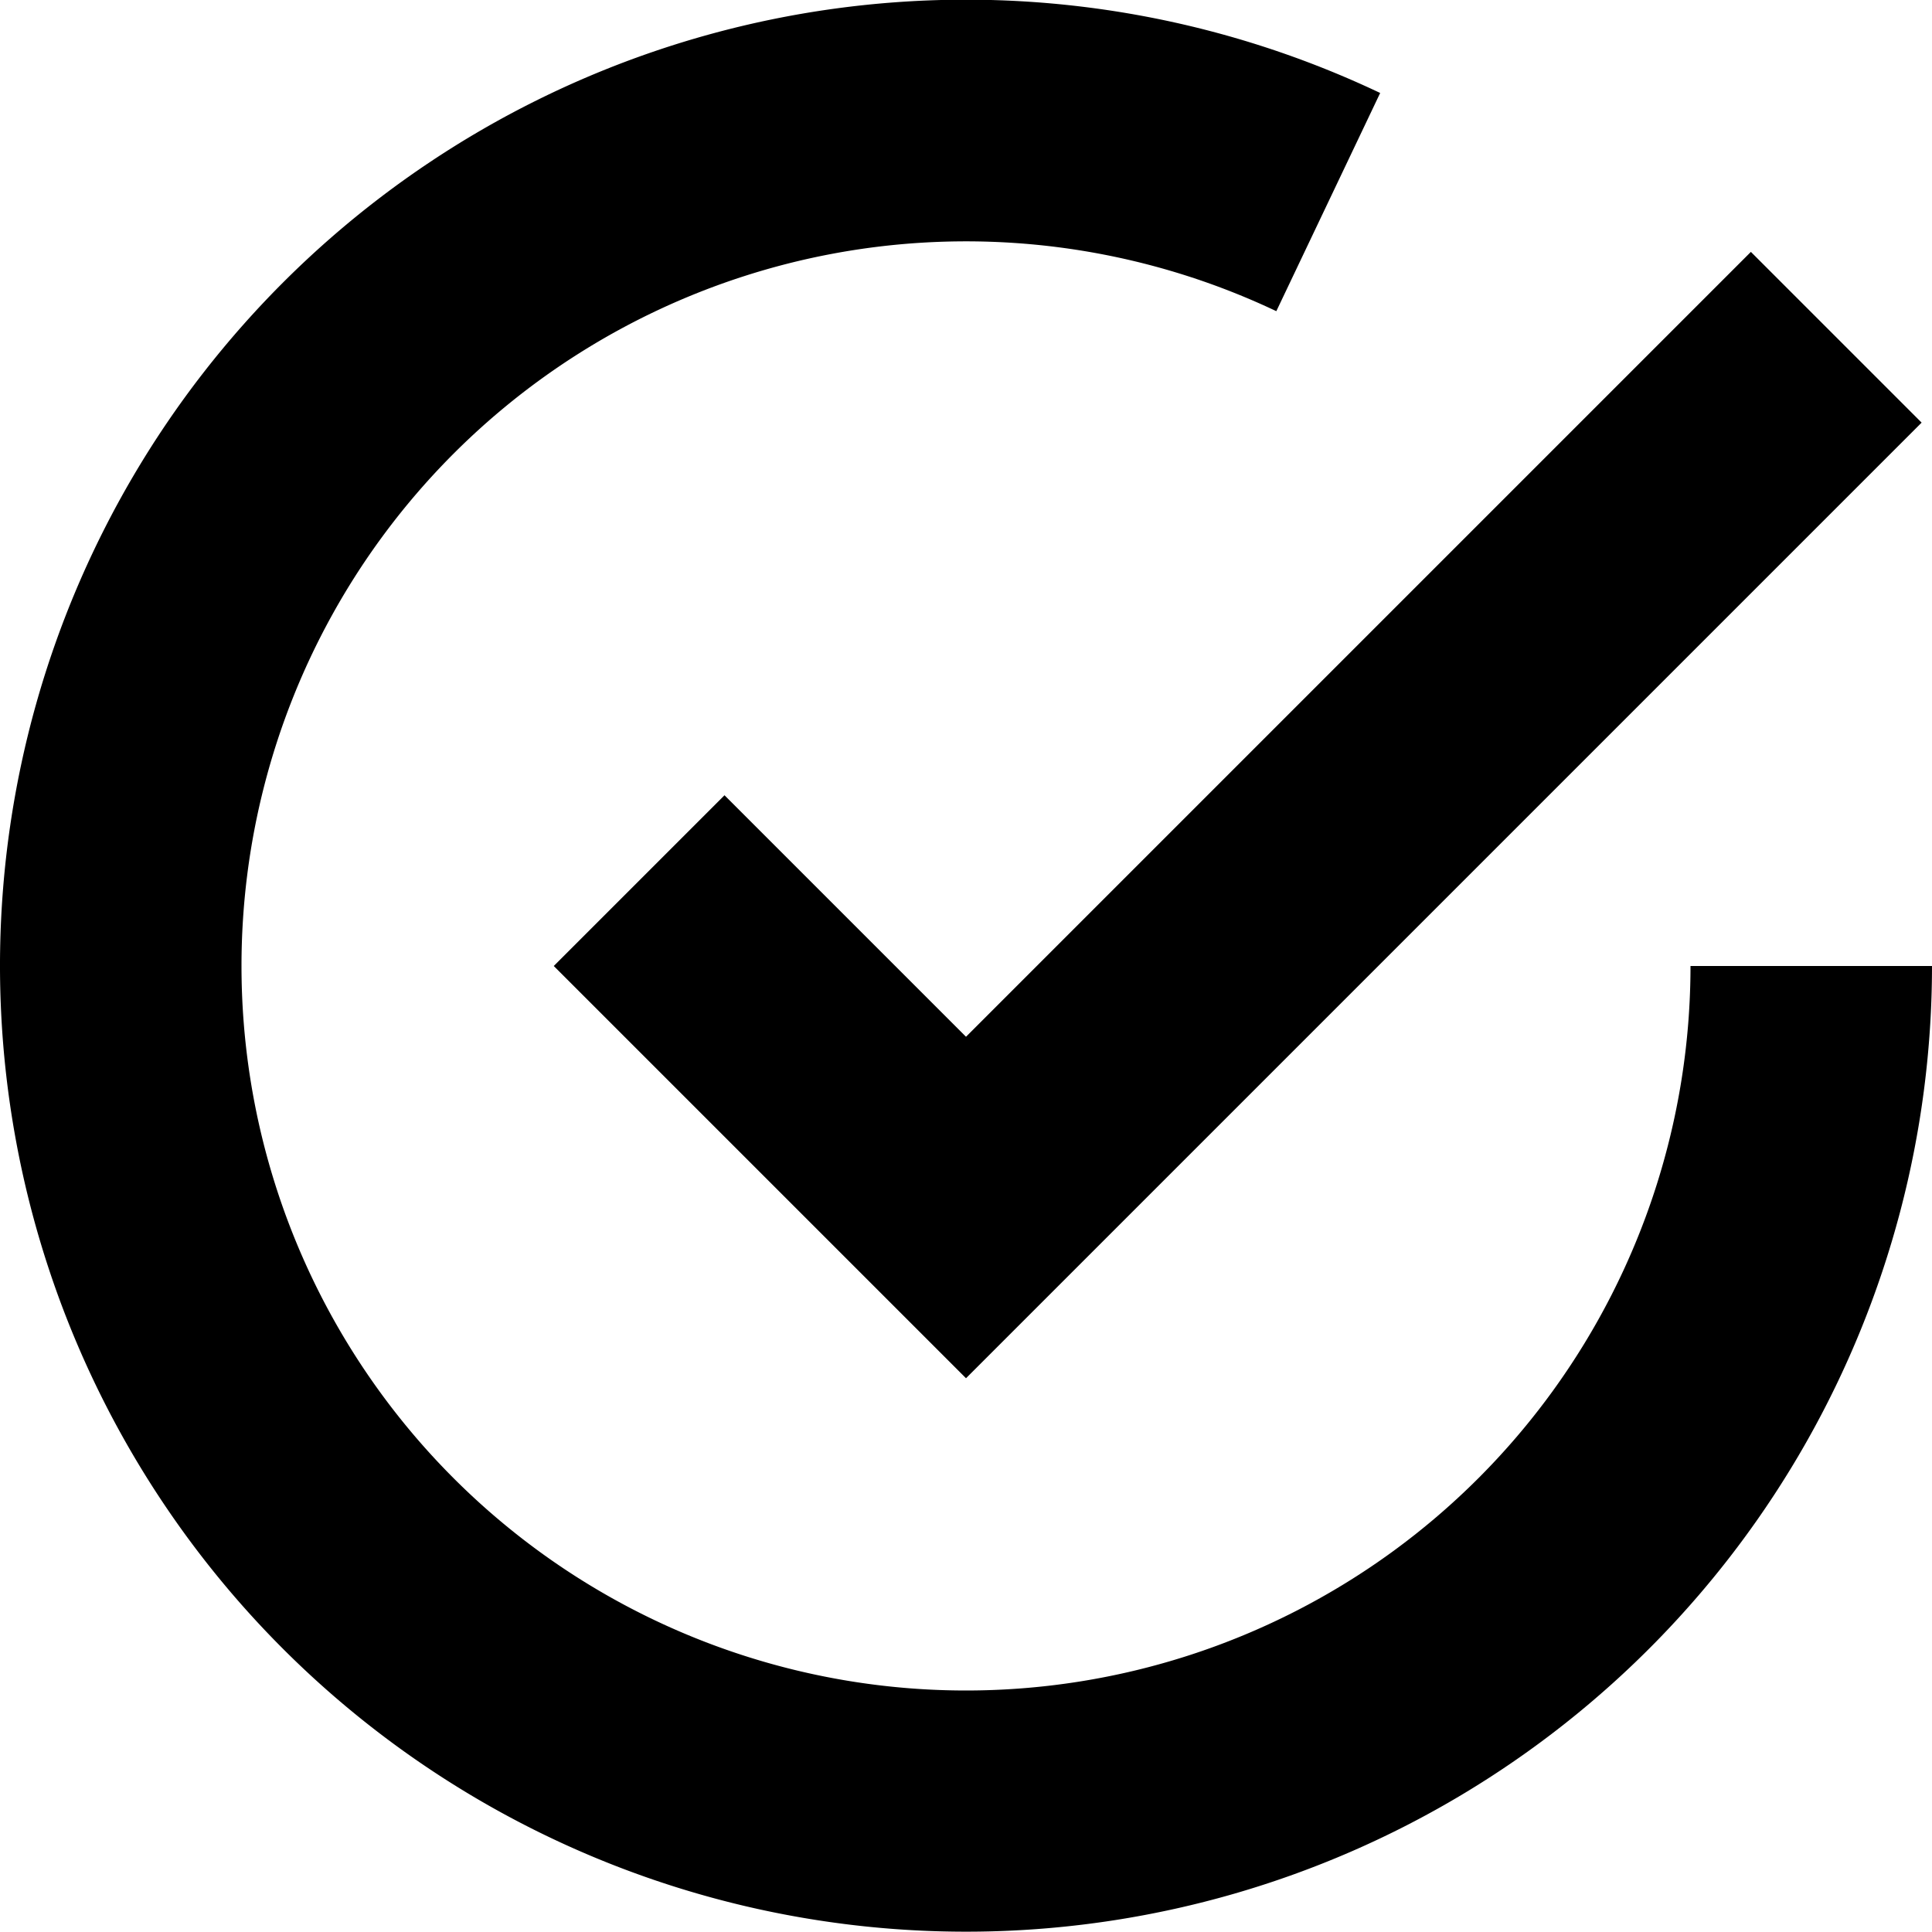
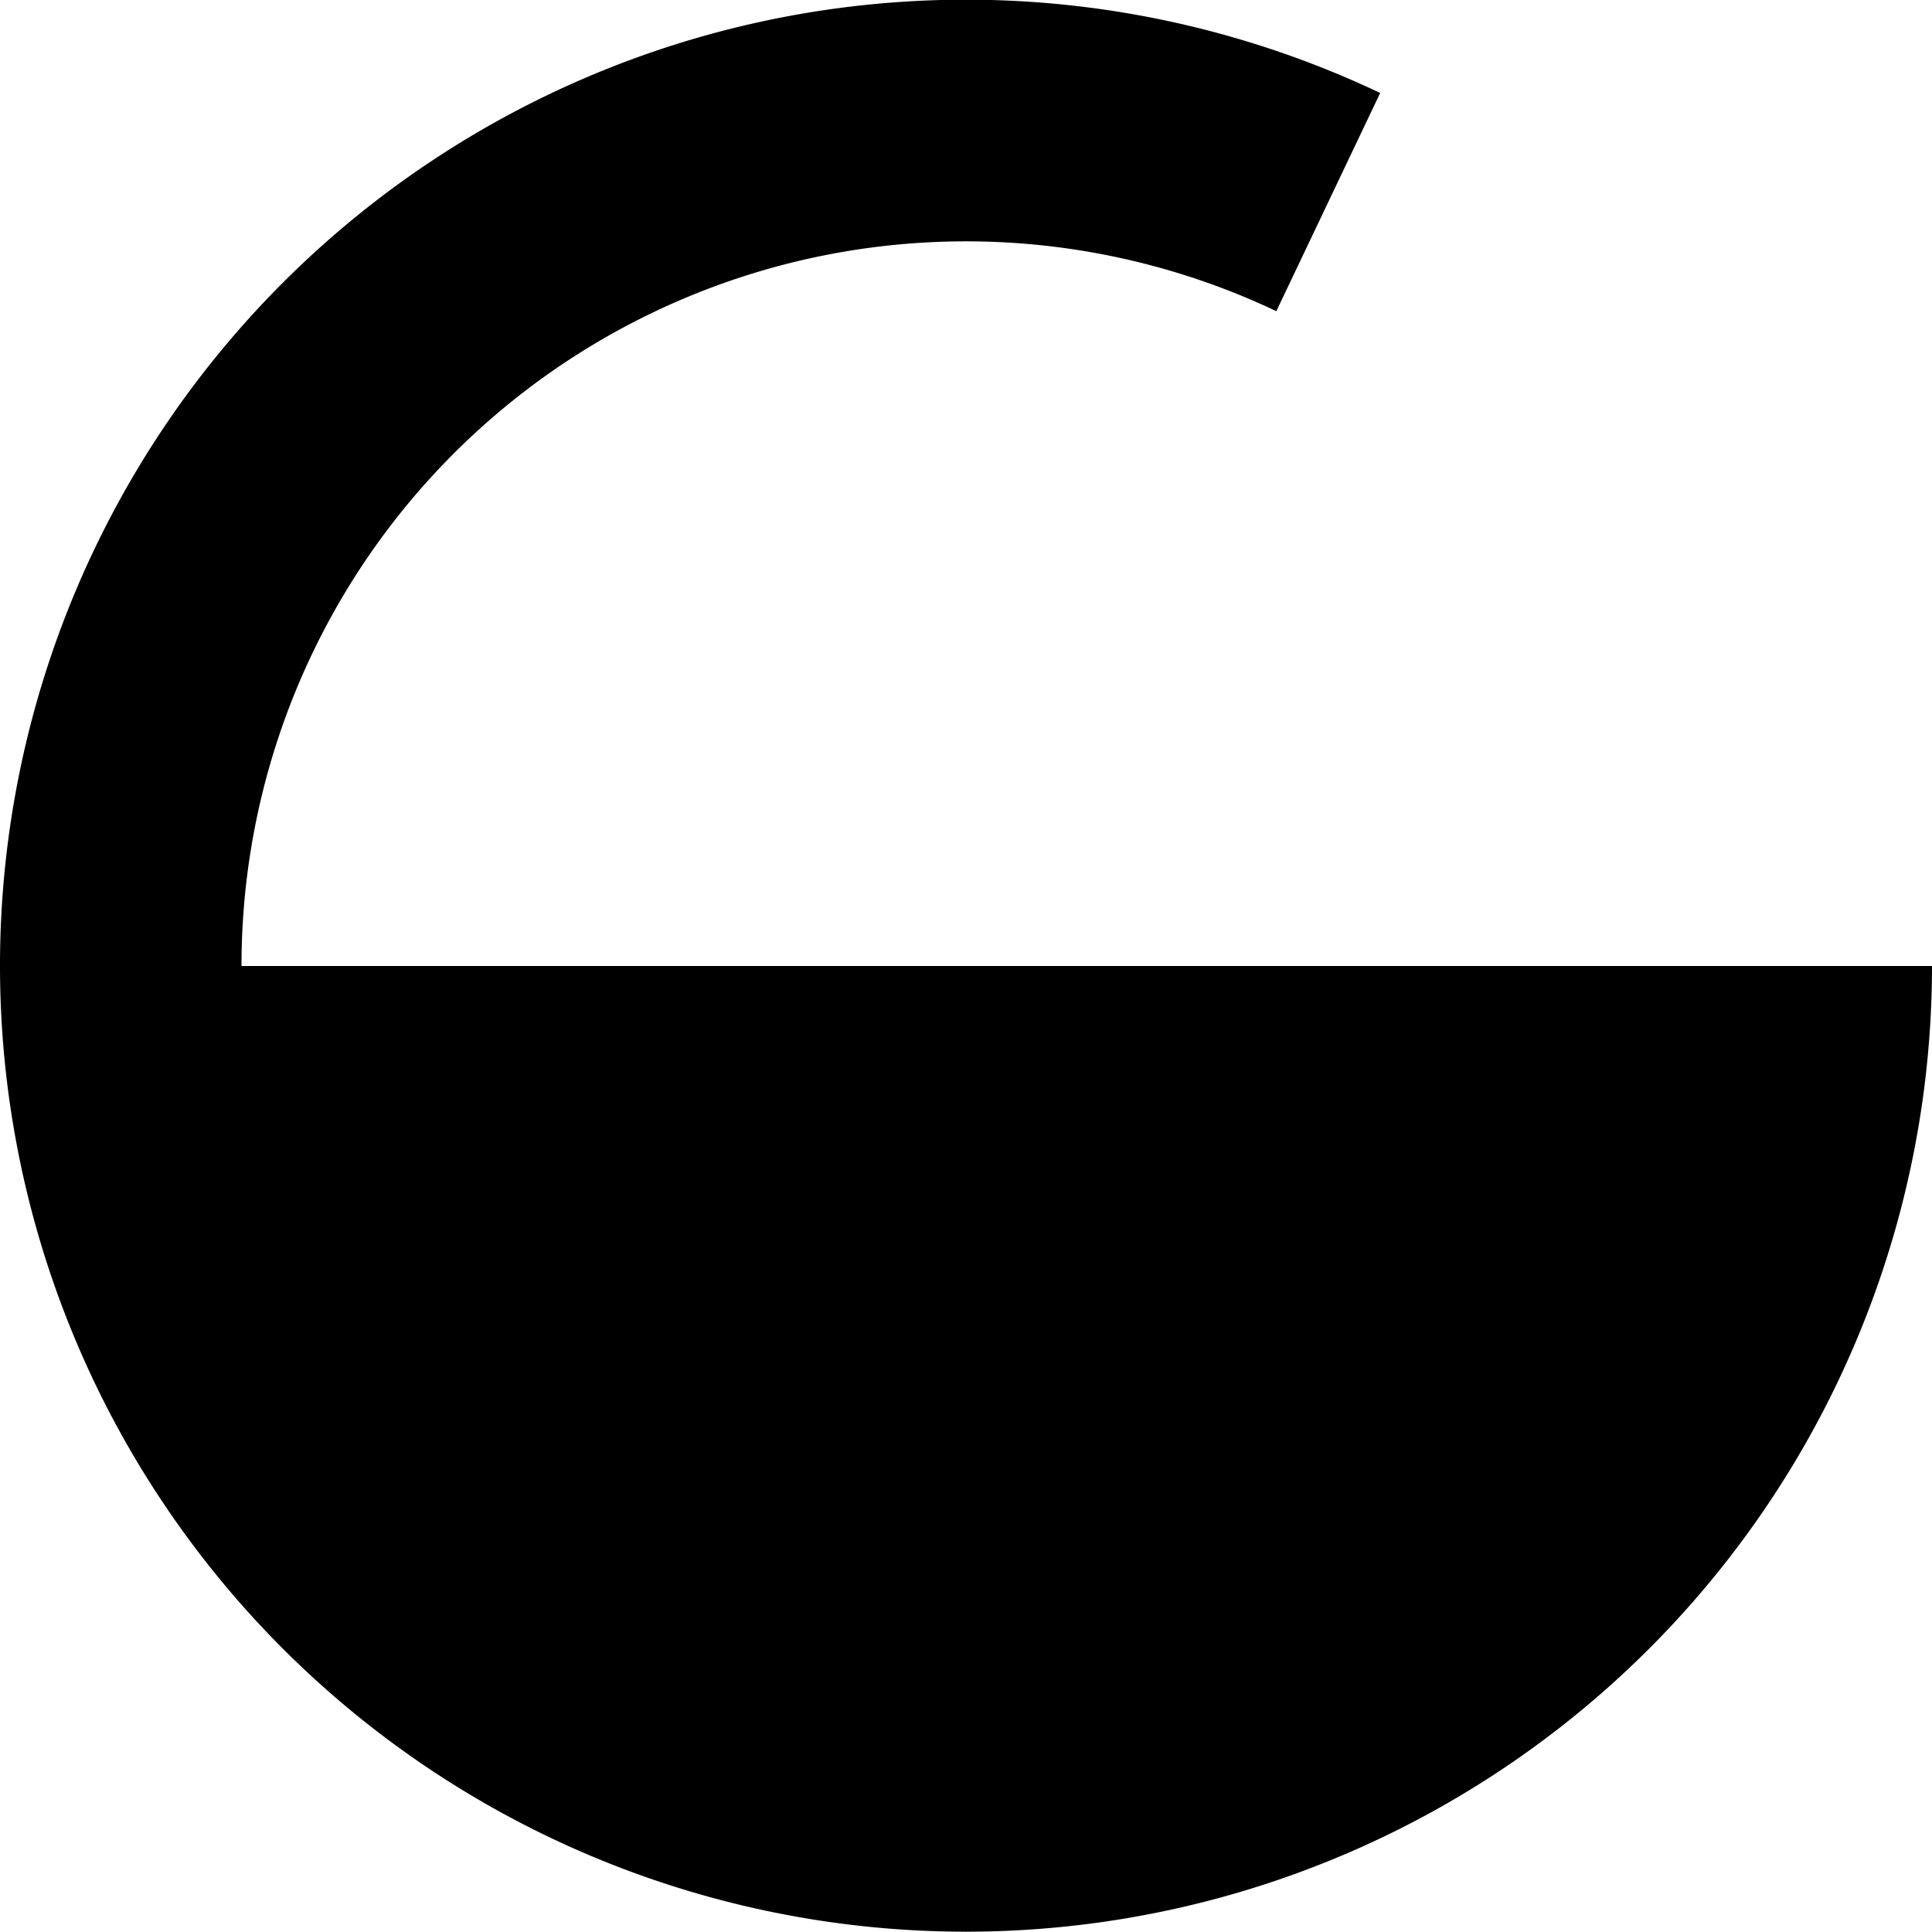
<svg xmlns="http://www.w3.org/2000/svg" width="16" height="16" fill="currentColor" viewBox="0 0 16 16">
-   <path d="M2 8a6 6 0 0 1 8.57-5.423L11.43.77A8 8 0 1 0 16 8h-2A6 6 0 0 1 2 8Z" />
-   <path d="M8 11.414 15.914 3.5 14.5 2.086 8 8.586l-2-2L4.586 8 8 11.414Z" />
+   <path d="M2 8a6 6 0 0 1 8.57-5.423L11.43.77A8 8 0 1 0 16 8h-2Z" />
</svg>